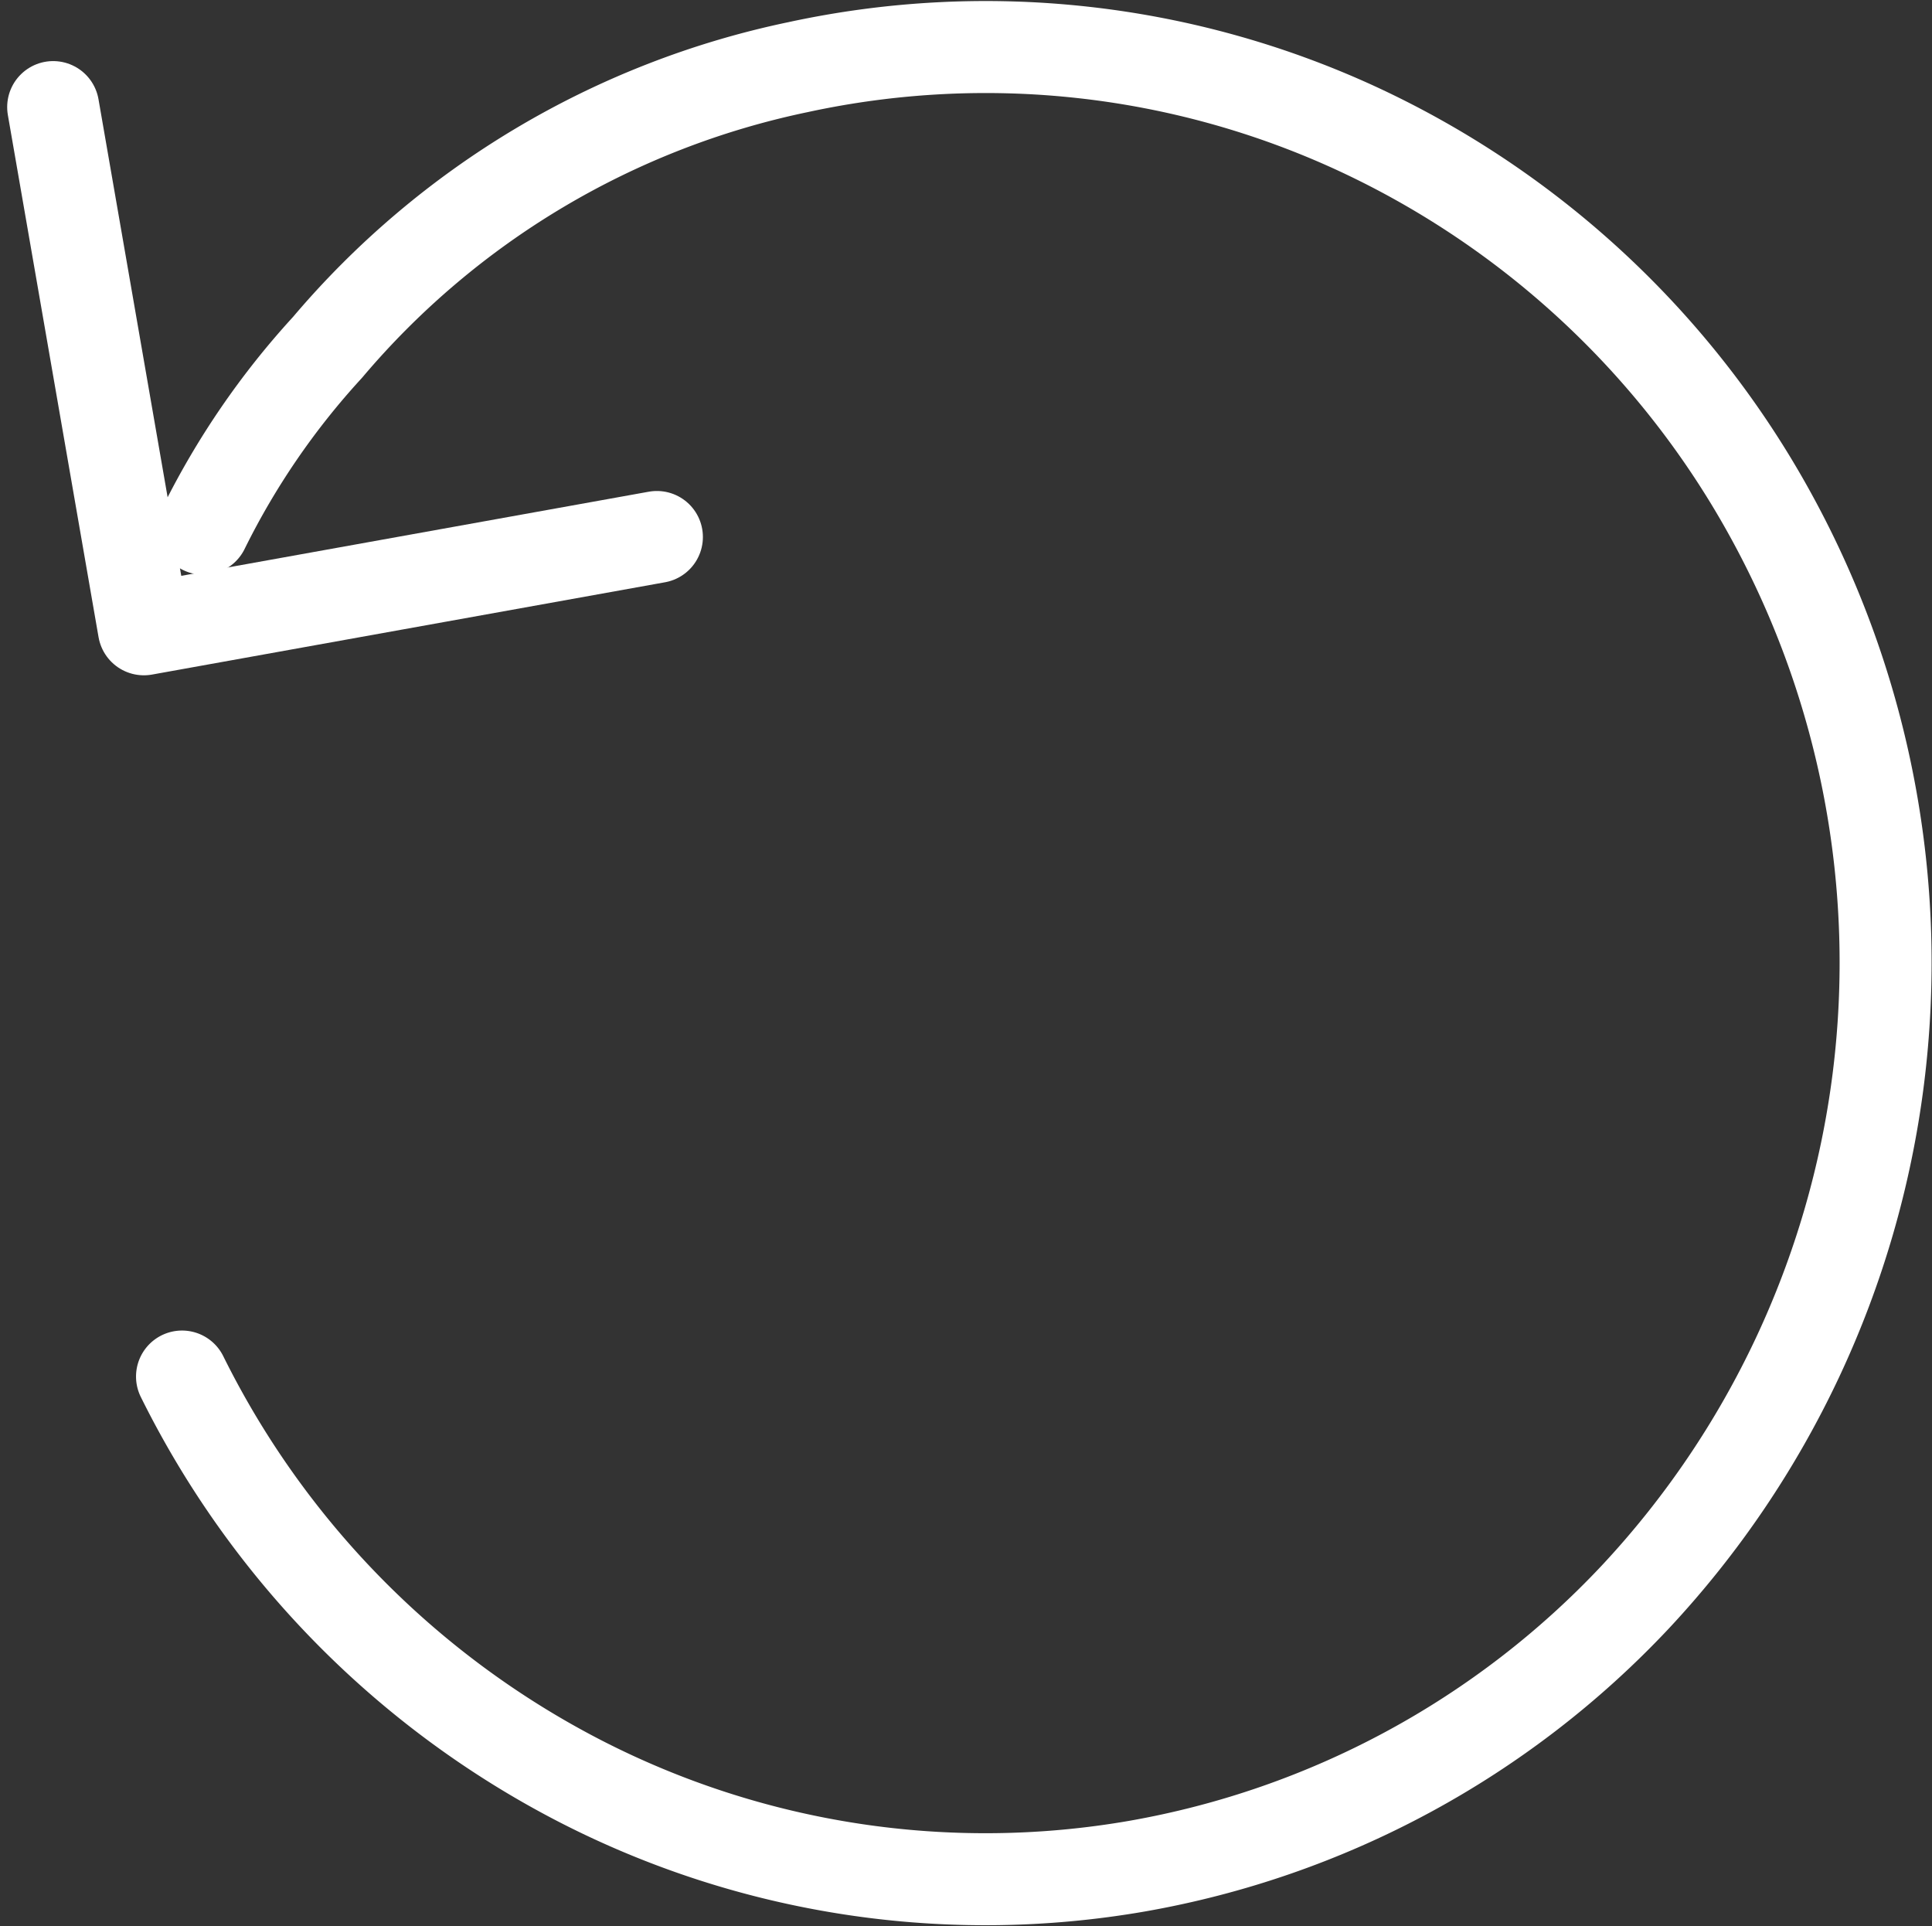
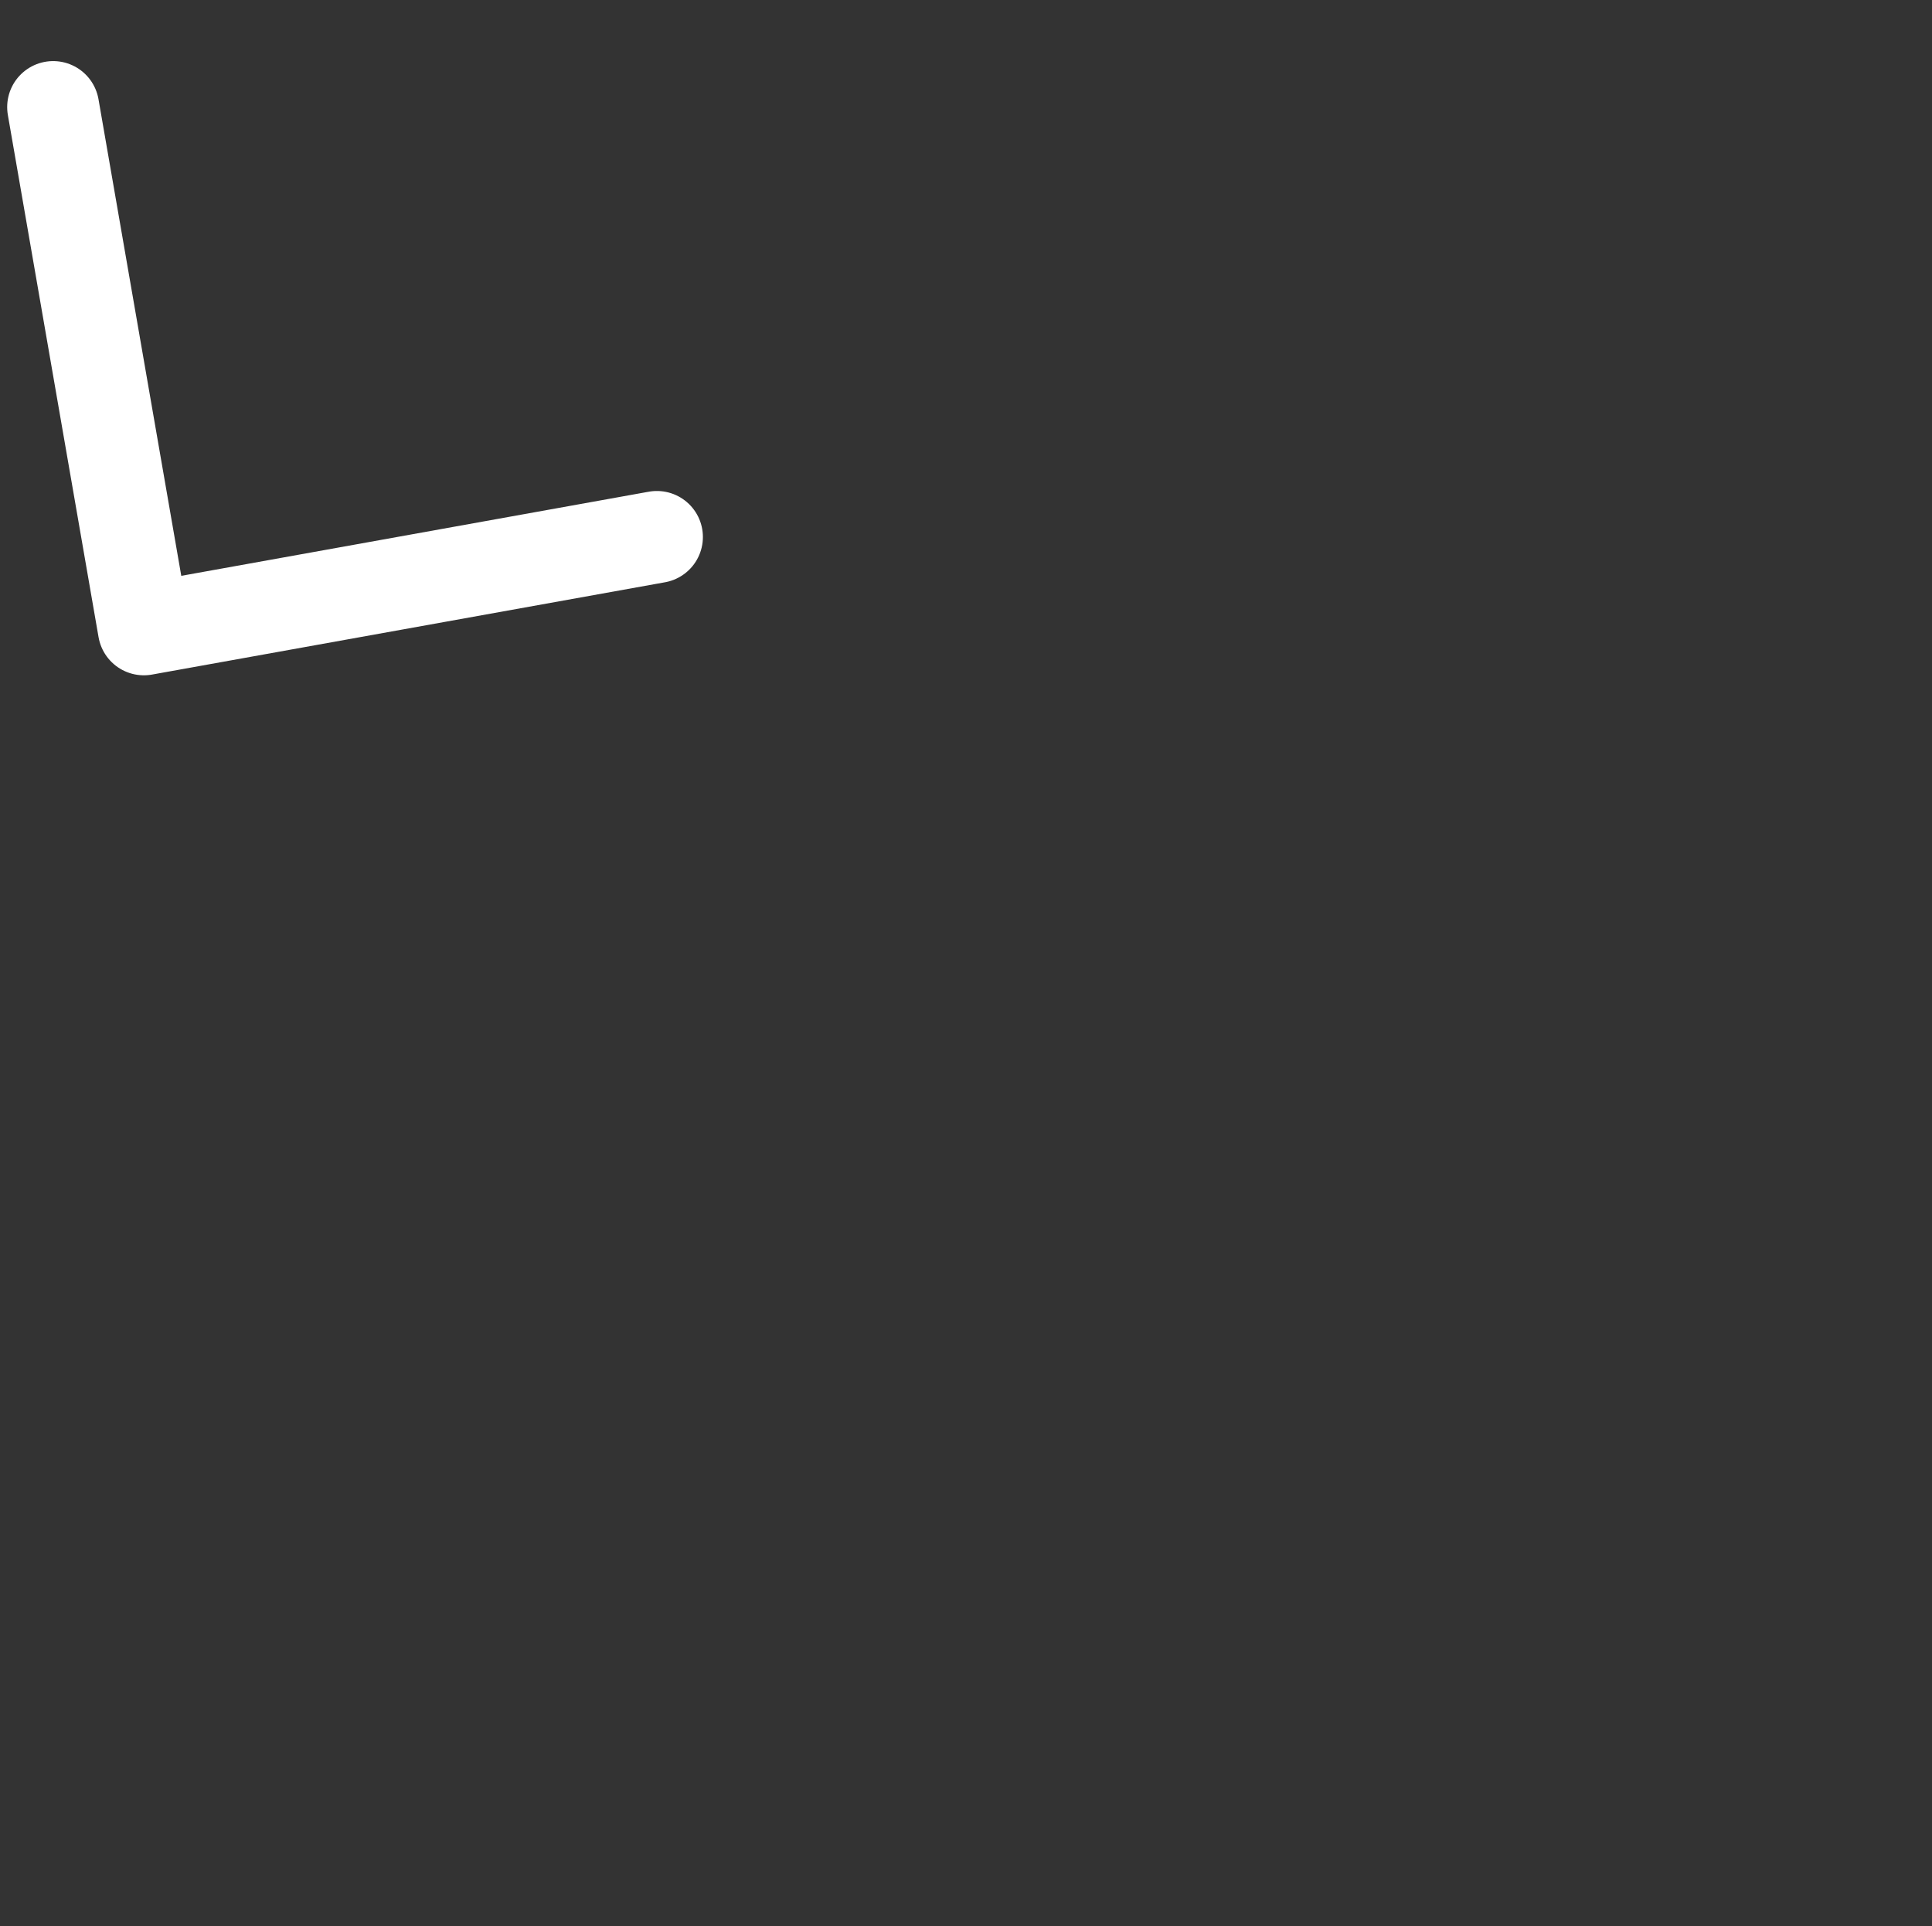
<svg xmlns="http://www.w3.org/2000/svg" width="31.502" height="31.404" viewBox="0 0 31.502 31.404">
  <rect x="0" y="0" width="31.502" height="31.404" fill="#333333" stroke="none" />
  <g data-name="Grupo 5321">
-     <path data-name="Trazado 8170" d="M34.128 45.679a14.81 14.81 0 0 0 6.5 6.6 14.45 14.45 0 0 0 9.081 1.381 14.6 14.6 0 0 0 8.111-4.382 15.145 15.145 0 0 0 2.231-17.609A14.779 14.779 0 0 0 53.3 25.34a14.44 14.44 0 0 0-9.129-1.009A13.715 13.715 0 0 0 36.5 28.9a12.648 12.648 0 0 0-2.025 2.956" transform="translate(-31.16 -23.236)" style="fill:none;stroke:#fff;stroke-linecap:round;stroke-linejoin:round;stroke-width:1.5px" />
    <path data-name="Trazado 8171" d="m33.844 35.729-8.365 1.505L24 28.72" transform="translate(-23.133 -26.974)" style="fill:none;stroke:#fff;stroke-linecap:round;stroke-linejoin:round;stroke-width:1.5px" />
  </g>
</svg>